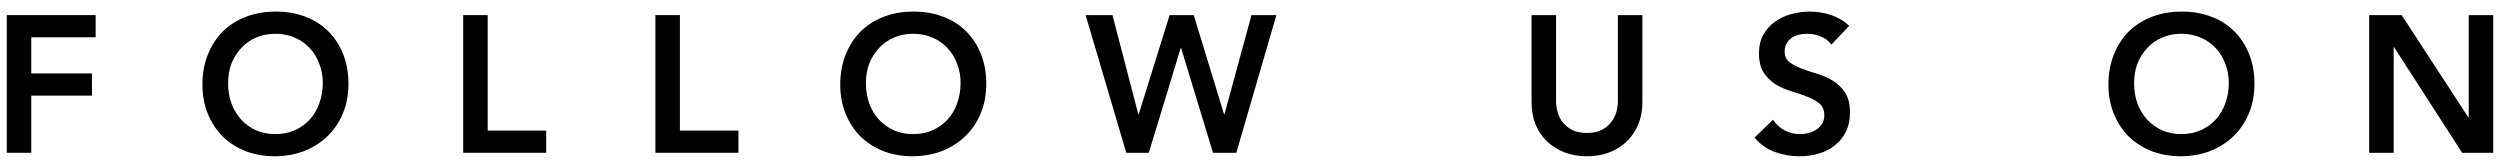
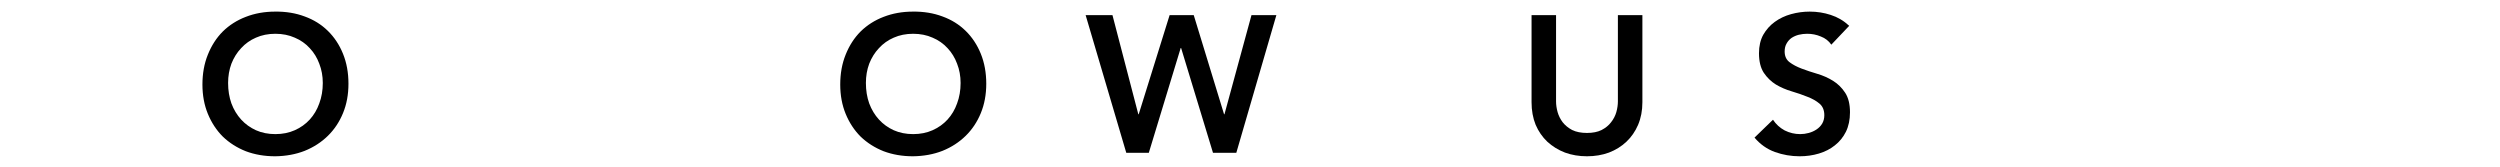
<svg xmlns="http://www.w3.org/2000/svg" width="180" height="12" viewBox="0 0 180 12" fill="none">
-   <path d="M170.581 1.088H172.919L177.721 8.452H177.749V1.088H179.513V11H177.273L172.373 3.398H172.345V11H170.581V1.088Z" fill="black" />
-   <path d="M151.807 6.086C151.807 5.293 151.938 4.574 152.199 3.93C152.46 3.277 152.82 2.721 153.277 2.264C153.744 1.807 154.294 1.457 154.929 1.214C155.573 0.962 156.278 0.836 157.043 0.836C157.818 0.827 158.527 0.943 159.171 1.186C159.815 1.419 160.37 1.765 160.837 2.222C161.304 2.679 161.668 3.23 161.929 3.874C162.19 4.518 162.321 5.237 162.321 6.03C162.321 6.805 162.19 7.509 161.929 8.144C161.668 8.779 161.304 9.325 160.837 9.782C160.37 10.239 159.815 10.599 159.171 10.86C158.527 11.112 157.818 11.243 157.043 11.252C156.278 11.252 155.573 11.131 154.929 10.888C154.294 10.636 153.744 10.286 153.277 9.838C152.82 9.381 152.46 8.835 152.199 8.2C151.938 7.565 151.807 6.861 151.807 6.086ZM153.655 5.974C153.655 6.506 153.734 6.996 153.893 7.444C154.061 7.892 154.294 8.279 154.593 8.606C154.892 8.933 155.246 9.189 155.657 9.376C156.077 9.563 156.544 9.656 157.057 9.656C157.57 9.656 158.037 9.563 158.457 9.376C158.877 9.189 159.236 8.933 159.535 8.606C159.834 8.279 160.062 7.892 160.221 7.444C160.389 6.996 160.473 6.506 160.473 5.974C160.473 5.479 160.389 5.017 160.221 4.588C160.062 4.159 159.834 3.785 159.535 3.468C159.236 3.141 158.877 2.889 158.457 2.712C158.037 2.525 157.57 2.432 157.057 2.432C156.544 2.432 156.077 2.525 155.657 2.712C155.246 2.889 154.892 3.141 154.593 3.468C154.294 3.785 154.061 4.159 153.893 4.588C153.734 5.017 153.655 5.479 153.655 5.974Z" fill="black" />
  <path d="M131.855 3.216C131.669 2.945 131.417 2.749 131.099 2.628C130.791 2.497 130.465 2.432 130.119 2.432C129.914 2.432 129.713 2.455 129.517 2.502C129.331 2.549 129.158 2.623 128.999 2.726C128.85 2.829 128.729 2.964 128.635 3.132C128.542 3.291 128.495 3.482 128.495 3.706C128.495 4.042 128.612 4.299 128.845 4.476C129.079 4.653 129.368 4.807 129.713 4.938C130.059 5.069 130.437 5.195 130.847 5.316C131.258 5.437 131.636 5.605 131.981 5.82C132.327 6.035 132.616 6.319 132.849 6.674C133.083 7.029 133.199 7.5 133.199 8.088C133.199 8.62 133.101 9.087 132.905 9.488C132.709 9.88 132.443 10.207 132.107 10.468C131.781 10.729 131.398 10.925 130.959 11.056C130.521 11.187 130.059 11.252 129.573 11.252C128.957 11.252 128.365 11.149 127.795 10.944C127.226 10.739 126.736 10.393 126.325 9.908L127.655 8.62C127.87 8.947 128.15 9.203 128.495 9.39C128.85 9.567 129.223 9.656 129.615 9.656C129.821 9.656 130.026 9.628 130.231 9.572C130.437 9.516 130.623 9.432 130.791 9.32C130.959 9.208 131.095 9.068 131.197 8.9C131.3 8.723 131.351 8.522 131.351 8.298C131.351 7.934 131.235 7.654 131.001 7.458C130.768 7.262 130.479 7.099 130.133 6.968C129.788 6.828 129.41 6.697 128.999 6.576C128.589 6.455 128.211 6.291 127.865 6.086C127.52 5.871 127.231 5.591 126.997 5.246C126.764 4.891 126.647 4.42 126.647 3.832C126.647 3.319 126.75 2.875 126.955 2.502C127.17 2.129 127.445 1.821 127.781 1.578C128.127 1.326 128.519 1.139 128.957 1.018C129.396 0.897 129.844 0.836 130.301 0.836C130.824 0.836 131.328 0.915 131.813 1.074C132.308 1.233 132.751 1.494 133.143 1.858L131.855 3.216Z" fill="black" />
  <path d="M118.252 7.36C118.252 7.957 118.149 8.499 117.944 8.984C117.739 9.46 117.459 9.866 117.104 10.202C116.749 10.538 116.329 10.799 115.844 10.986C115.359 11.163 114.831 11.252 114.262 11.252C113.693 11.252 113.165 11.163 112.68 10.986C112.195 10.799 111.77 10.538 111.406 10.202C111.051 9.866 110.771 9.46 110.566 8.984C110.37 8.499 110.272 7.957 110.272 7.36V1.088H112.036V7.304C112.036 7.547 112.073 7.803 112.148 8.074C112.223 8.335 112.344 8.578 112.512 8.802C112.689 9.026 112.918 9.213 113.198 9.362C113.487 9.502 113.842 9.572 114.262 9.572C114.682 9.572 115.032 9.502 115.312 9.362C115.601 9.213 115.83 9.026 115.998 8.802C116.175 8.578 116.301 8.335 116.376 8.074C116.451 7.803 116.488 7.547 116.488 7.304V1.088H118.252V7.36Z" fill="black" />
  <path d="M78.165 1.088H80.097L81.959 8.228H81.987L84.213 1.088H85.949L88.133 8.228H88.161L90.107 1.088H91.899L89.015 11H87.335L85.039 3.454H85.011L82.715 11H81.091L78.165 1.088Z" fill="black" />
  <path d="M60.497 6.086C60.497 5.293 60.628 4.574 60.889 3.93C61.15 3.277 61.51 2.721 61.967 2.264C62.434 1.807 62.984 1.457 63.619 1.214C64.263 0.962 64.968 0.836 65.733 0.836C66.508 0.827 67.217 0.943 67.861 1.186C68.505 1.419 69.06 1.765 69.527 2.222C69.994 2.679 70.358 3.23 70.619 3.874C70.88 4.518 71.011 5.237 71.011 6.03C71.011 6.805 70.88 7.509 70.619 8.144C70.358 8.779 69.994 9.325 69.527 9.782C69.06 10.239 68.505 10.599 67.861 10.86C67.217 11.112 66.508 11.243 65.733 11.252C64.968 11.252 64.263 11.131 63.619 10.888C62.984 10.636 62.434 10.286 61.967 9.838C61.51 9.381 61.15 8.835 60.889 8.2C60.628 7.565 60.497 6.861 60.497 6.086ZM62.345 5.974C62.345 6.506 62.424 6.996 62.583 7.444C62.751 7.892 62.984 8.279 63.283 8.606C63.582 8.933 63.936 9.189 64.347 9.376C64.767 9.563 65.234 9.656 65.747 9.656C66.26 9.656 66.727 9.563 67.147 9.376C67.567 9.189 67.926 8.933 68.225 8.606C68.524 8.279 68.752 7.892 68.911 7.444C69.079 6.996 69.163 6.506 69.163 5.974C69.163 5.479 69.079 5.017 68.911 4.588C68.752 4.159 68.524 3.785 68.225 3.468C67.926 3.141 67.567 2.889 67.147 2.712C66.727 2.525 66.26 2.432 65.747 2.432C65.234 2.432 64.767 2.525 64.347 2.712C63.936 2.889 63.582 3.141 63.283 3.468C62.984 3.785 62.751 4.159 62.583 4.588C62.424 5.017 62.345 5.479 62.345 5.974Z" fill="black" />
-   <path d="M47.189 1.088H48.953V9.404H53.167V11H47.189V1.088Z" fill="black" />
-   <path d="M33.349 1.088H35.113V9.404H39.327V11H33.349V1.088Z" fill="black" />
  <path d="M14.575 6.086C14.575 5.293 14.706 4.574 14.967 3.93C15.229 3.277 15.588 2.721 16.045 2.264C16.512 1.807 17.063 1.457 17.697 1.214C18.341 0.962 19.046 0.836 19.811 0.836C20.586 0.827 21.295 0.943 21.939 1.186C22.583 1.419 23.139 1.765 23.605 2.222C24.072 2.679 24.436 3.23 24.697 3.874C24.959 4.518 25.089 5.237 25.089 6.03C25.089 6.805 24.959 7.509 24.697 8.144C24.436 8.779 24.072 9.325 23.605 9.782C23.139 10.239 22.583 10.599 21.939 10.86C21.295 11.112 20.586 11.243 19.811 11.252C19.046 11.252 18.341 11.131 17.697 10.888C17.063 10.636 16.512 10.286 16.045 9.838C15.588 9.381 15.229 8.835 14.967 8.2C14.706 7.565 14.575 6.861 14.575 6.086ZM16.423 5.974C16.423 6.506 16.503 6.996 16.661 7.444C16.829 7.892 17.063 8.279 17.361 8.606C17.66 8.933 18.015 9.189 18.425 9.376C18.845 9.563 19.312 9.656 19.825 9.656C20.339 9.656 20.805 9.563 21.225 9.376C21.645 9.189 22.005 8.933 22.303 8.606C22.602 8.279 22.831 7.892 22.989 7.444C23.157 6.996 23.241 6.506 23.241 5.974C23.241 5.479 23.157 5.017 22.989 4.588C22.831 4.159 22.602 3.785 22.303 3.468C22.005 3.141 21.645 2.889 21.225 2.712C20.805 2.525 20.339 2.432 19.825 2.432C19.312 2.432 18.845 2.525 18.425 2.712C18.015 2.889 17.66 3.141 17.361 3.468C17.063 3.785 16.829 4.159 16.661 4.588C16.503 5.017 16.423 5.479 16.423 5.974Z" fill="black" />
-   <path d="M0.488 1.088H6.886V2.684H2.252V5.288H6.62V6.884H2.252V11H0.488V1.088Z" fill="black" />
</svg>